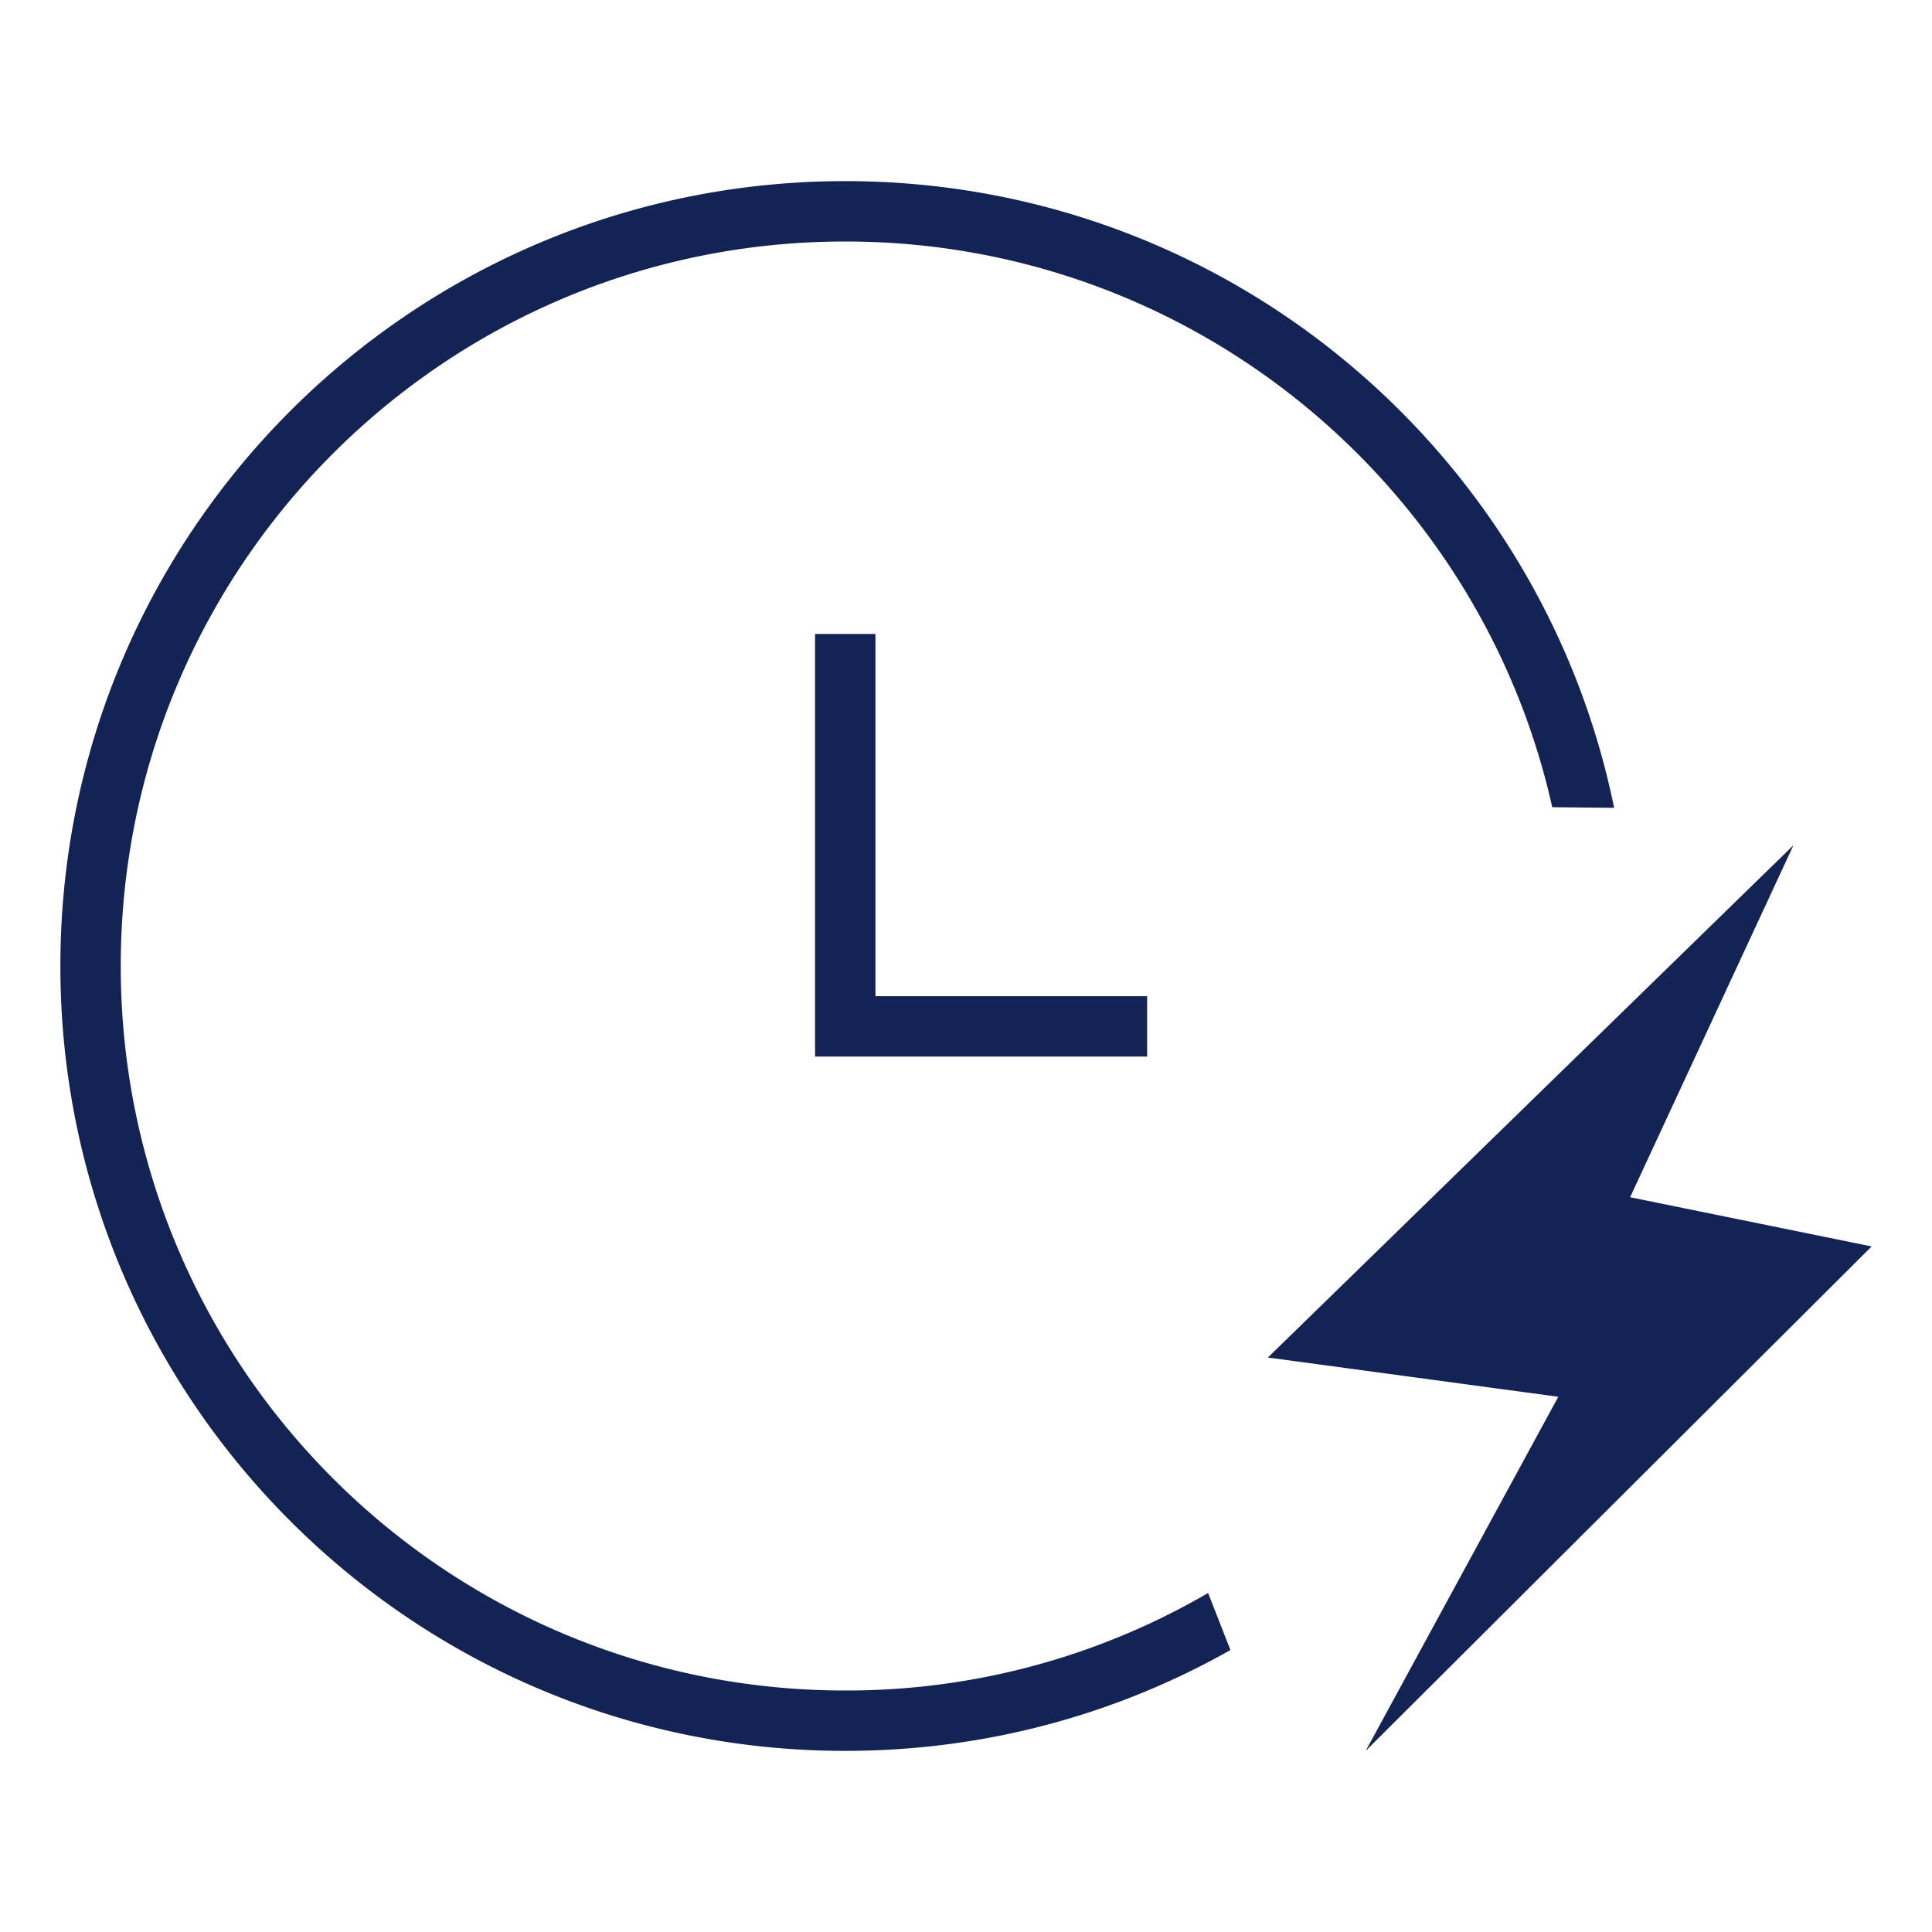
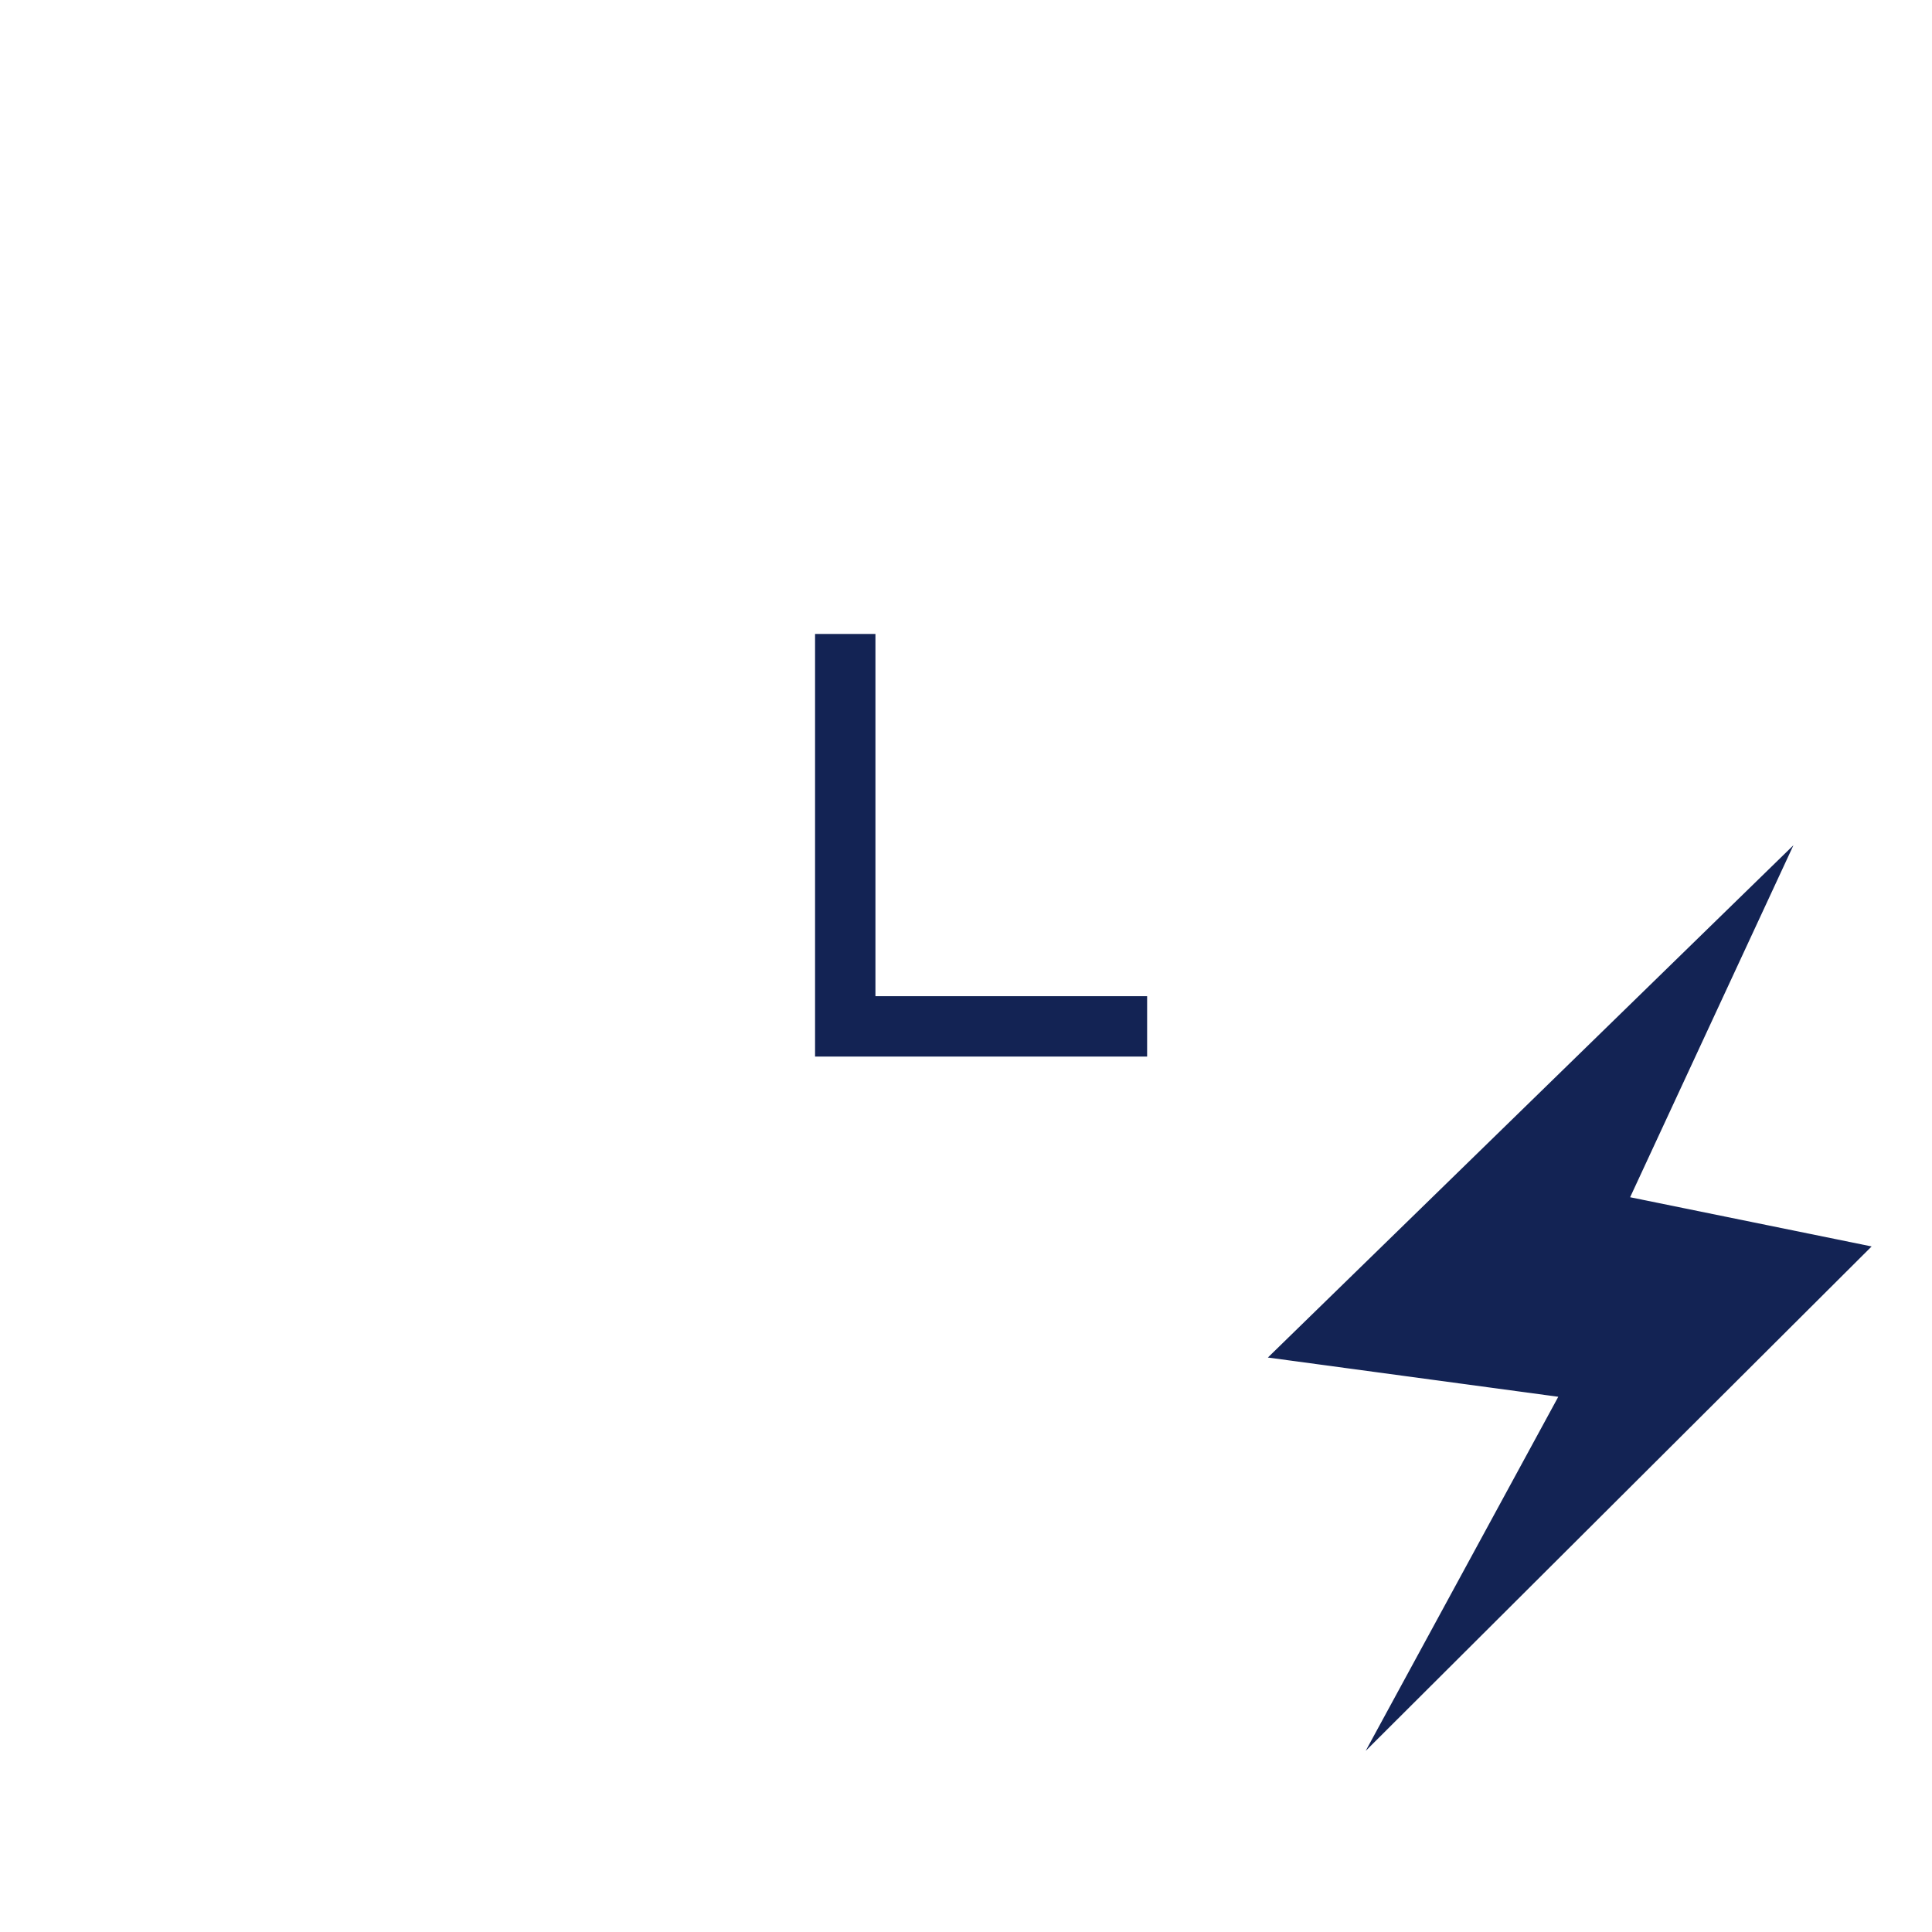
<svg xmlns="http://www.w3.org/2000/svg" t="1728547239006" class="icon" viewBox="0 0 1024 1024" version="1.1" p-id="31468" width="256" height="256">
  <path d="M432 336v224h176v-32h-144V336zM950.56 448L672 719.52l153.92 20.8L723.84 928 992 660.64l-128-26.08z" p-id="31469" fill="#132354" />
-   <path d="M32 512c0 229.76 186.24 416 416 416 74.24 0 143.84-19.36 204.16-53.44l-11.84-30.24A380.368 380.368 0 0 1 448 896C235.84 896 64 724.16 64 512S235.84 128 448 128c183.2 0 336.48 128.32 374.72 299.84l32.8 0.32C816.8 238.56 649.12 96 448 96 218.24 96 32 282.24 32 512z" p-id="31470" fill="#132354" />
</svg>